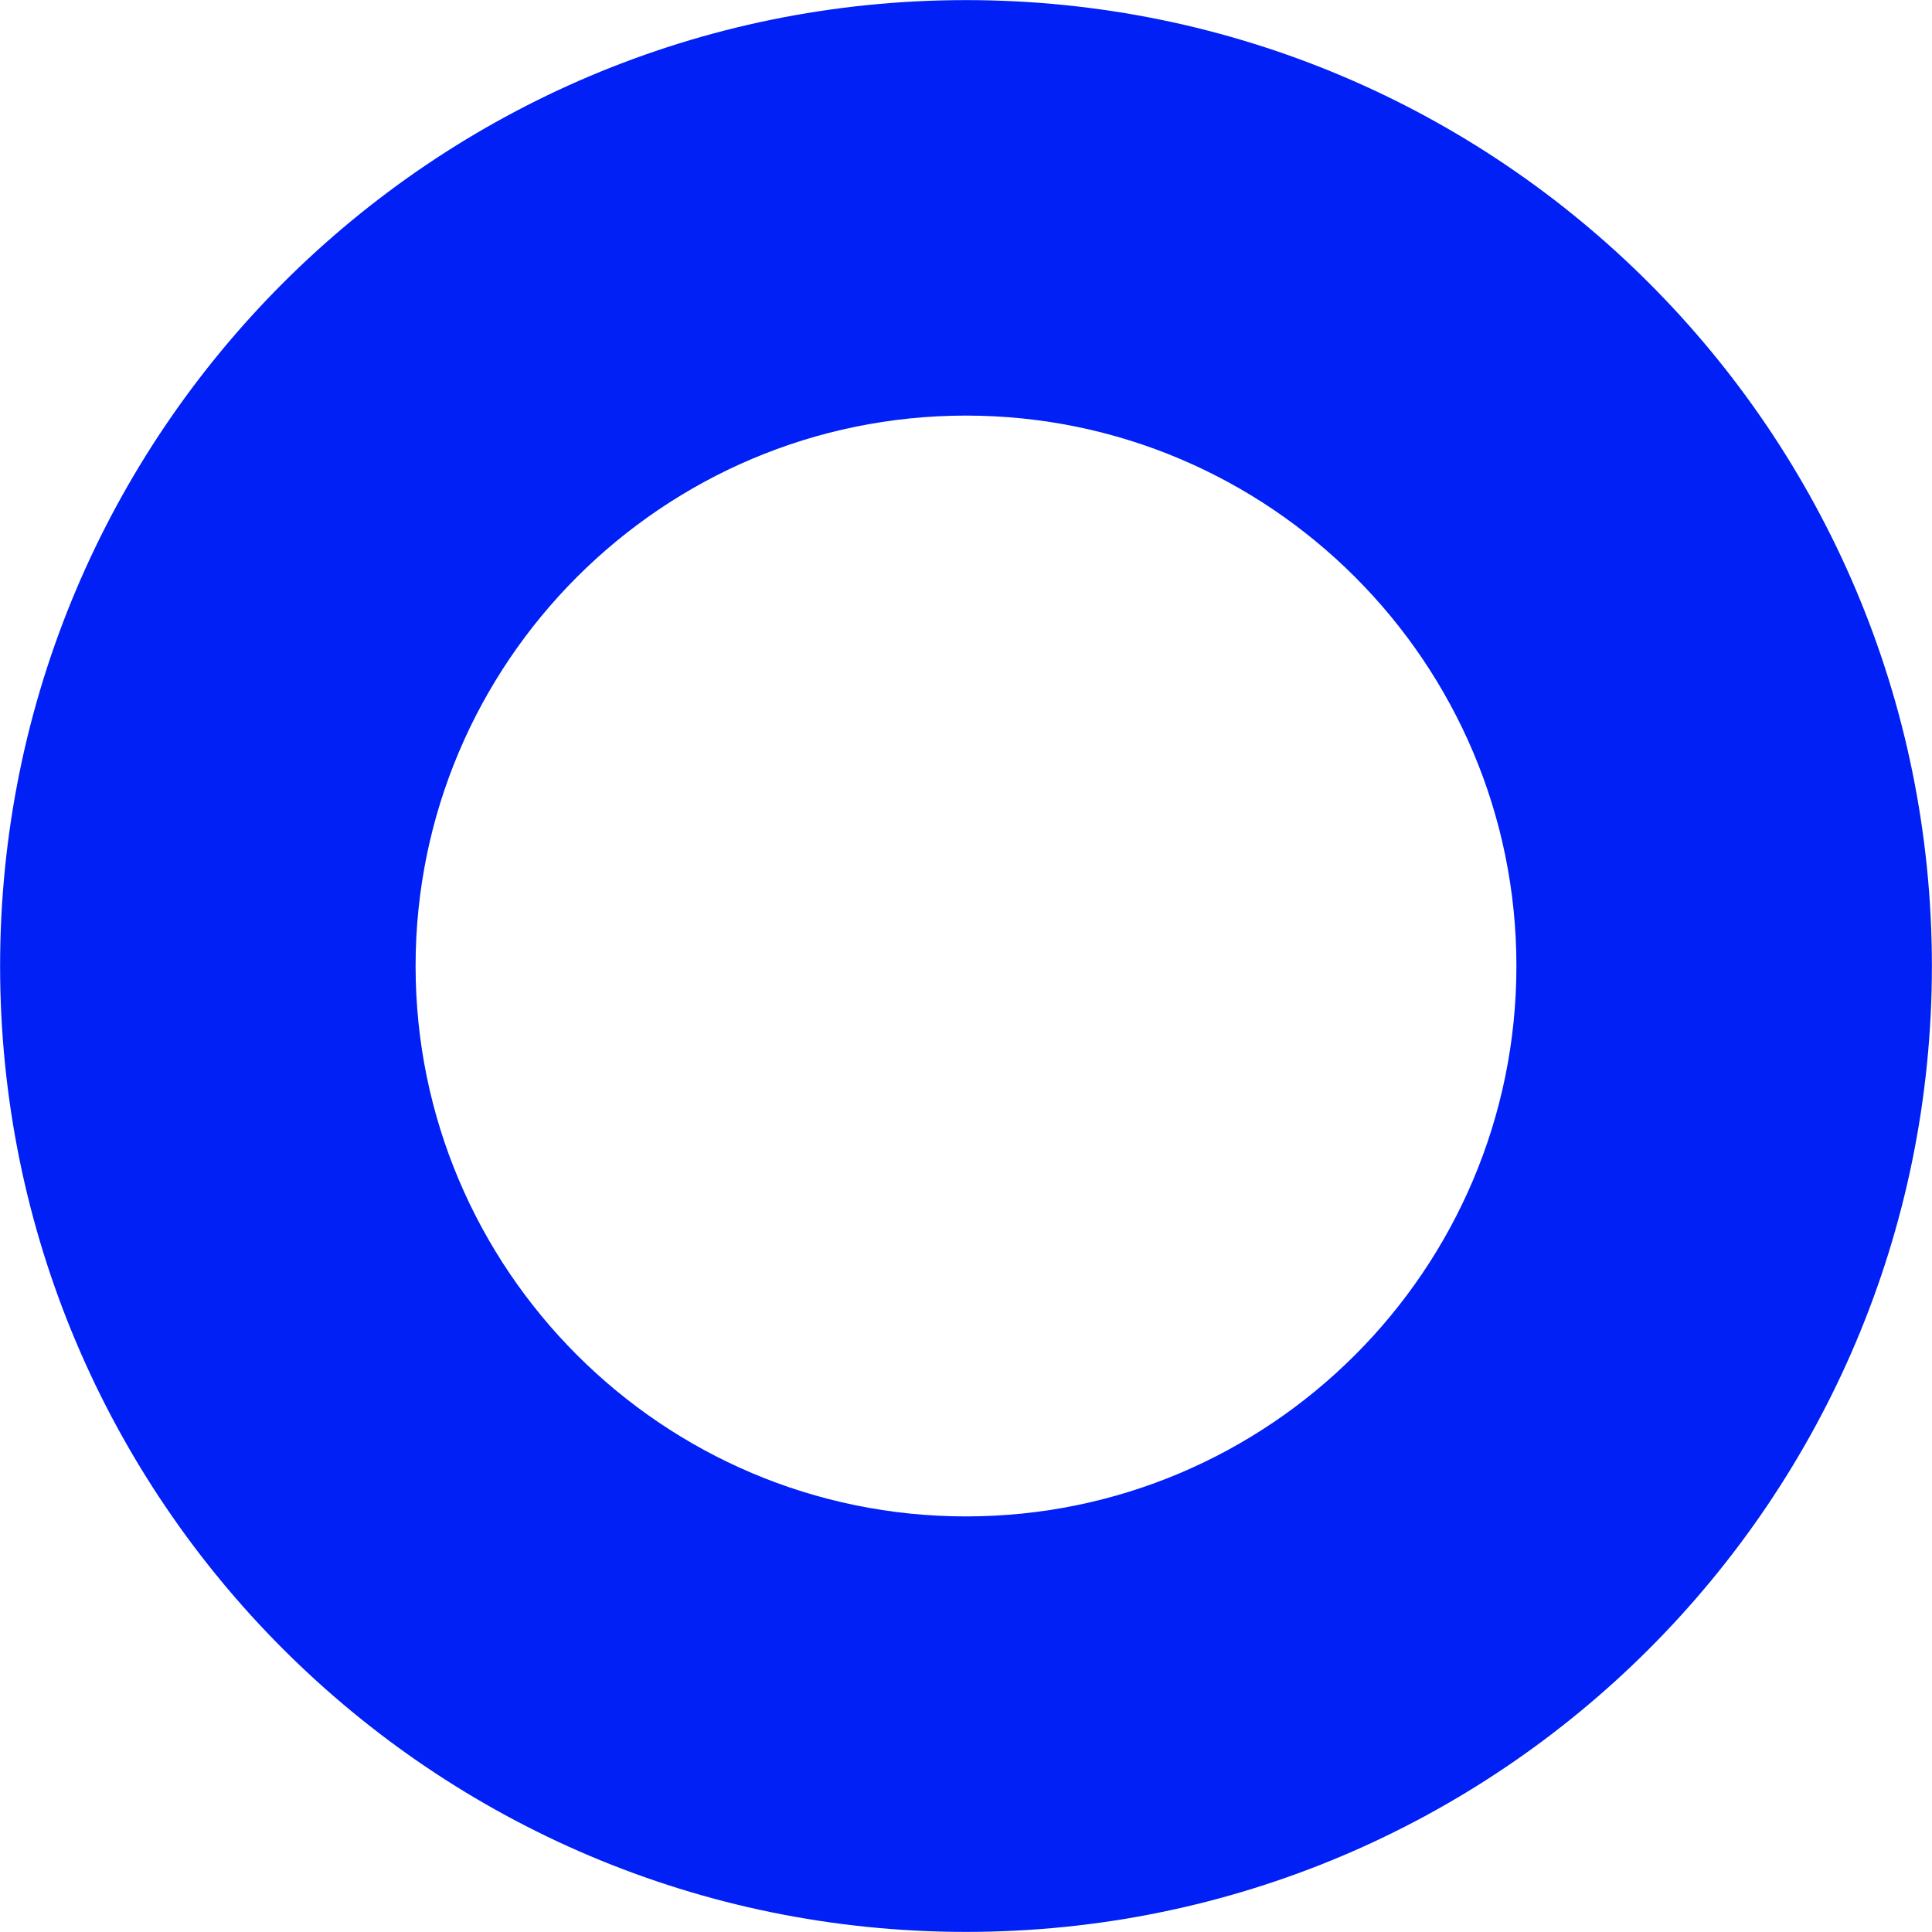
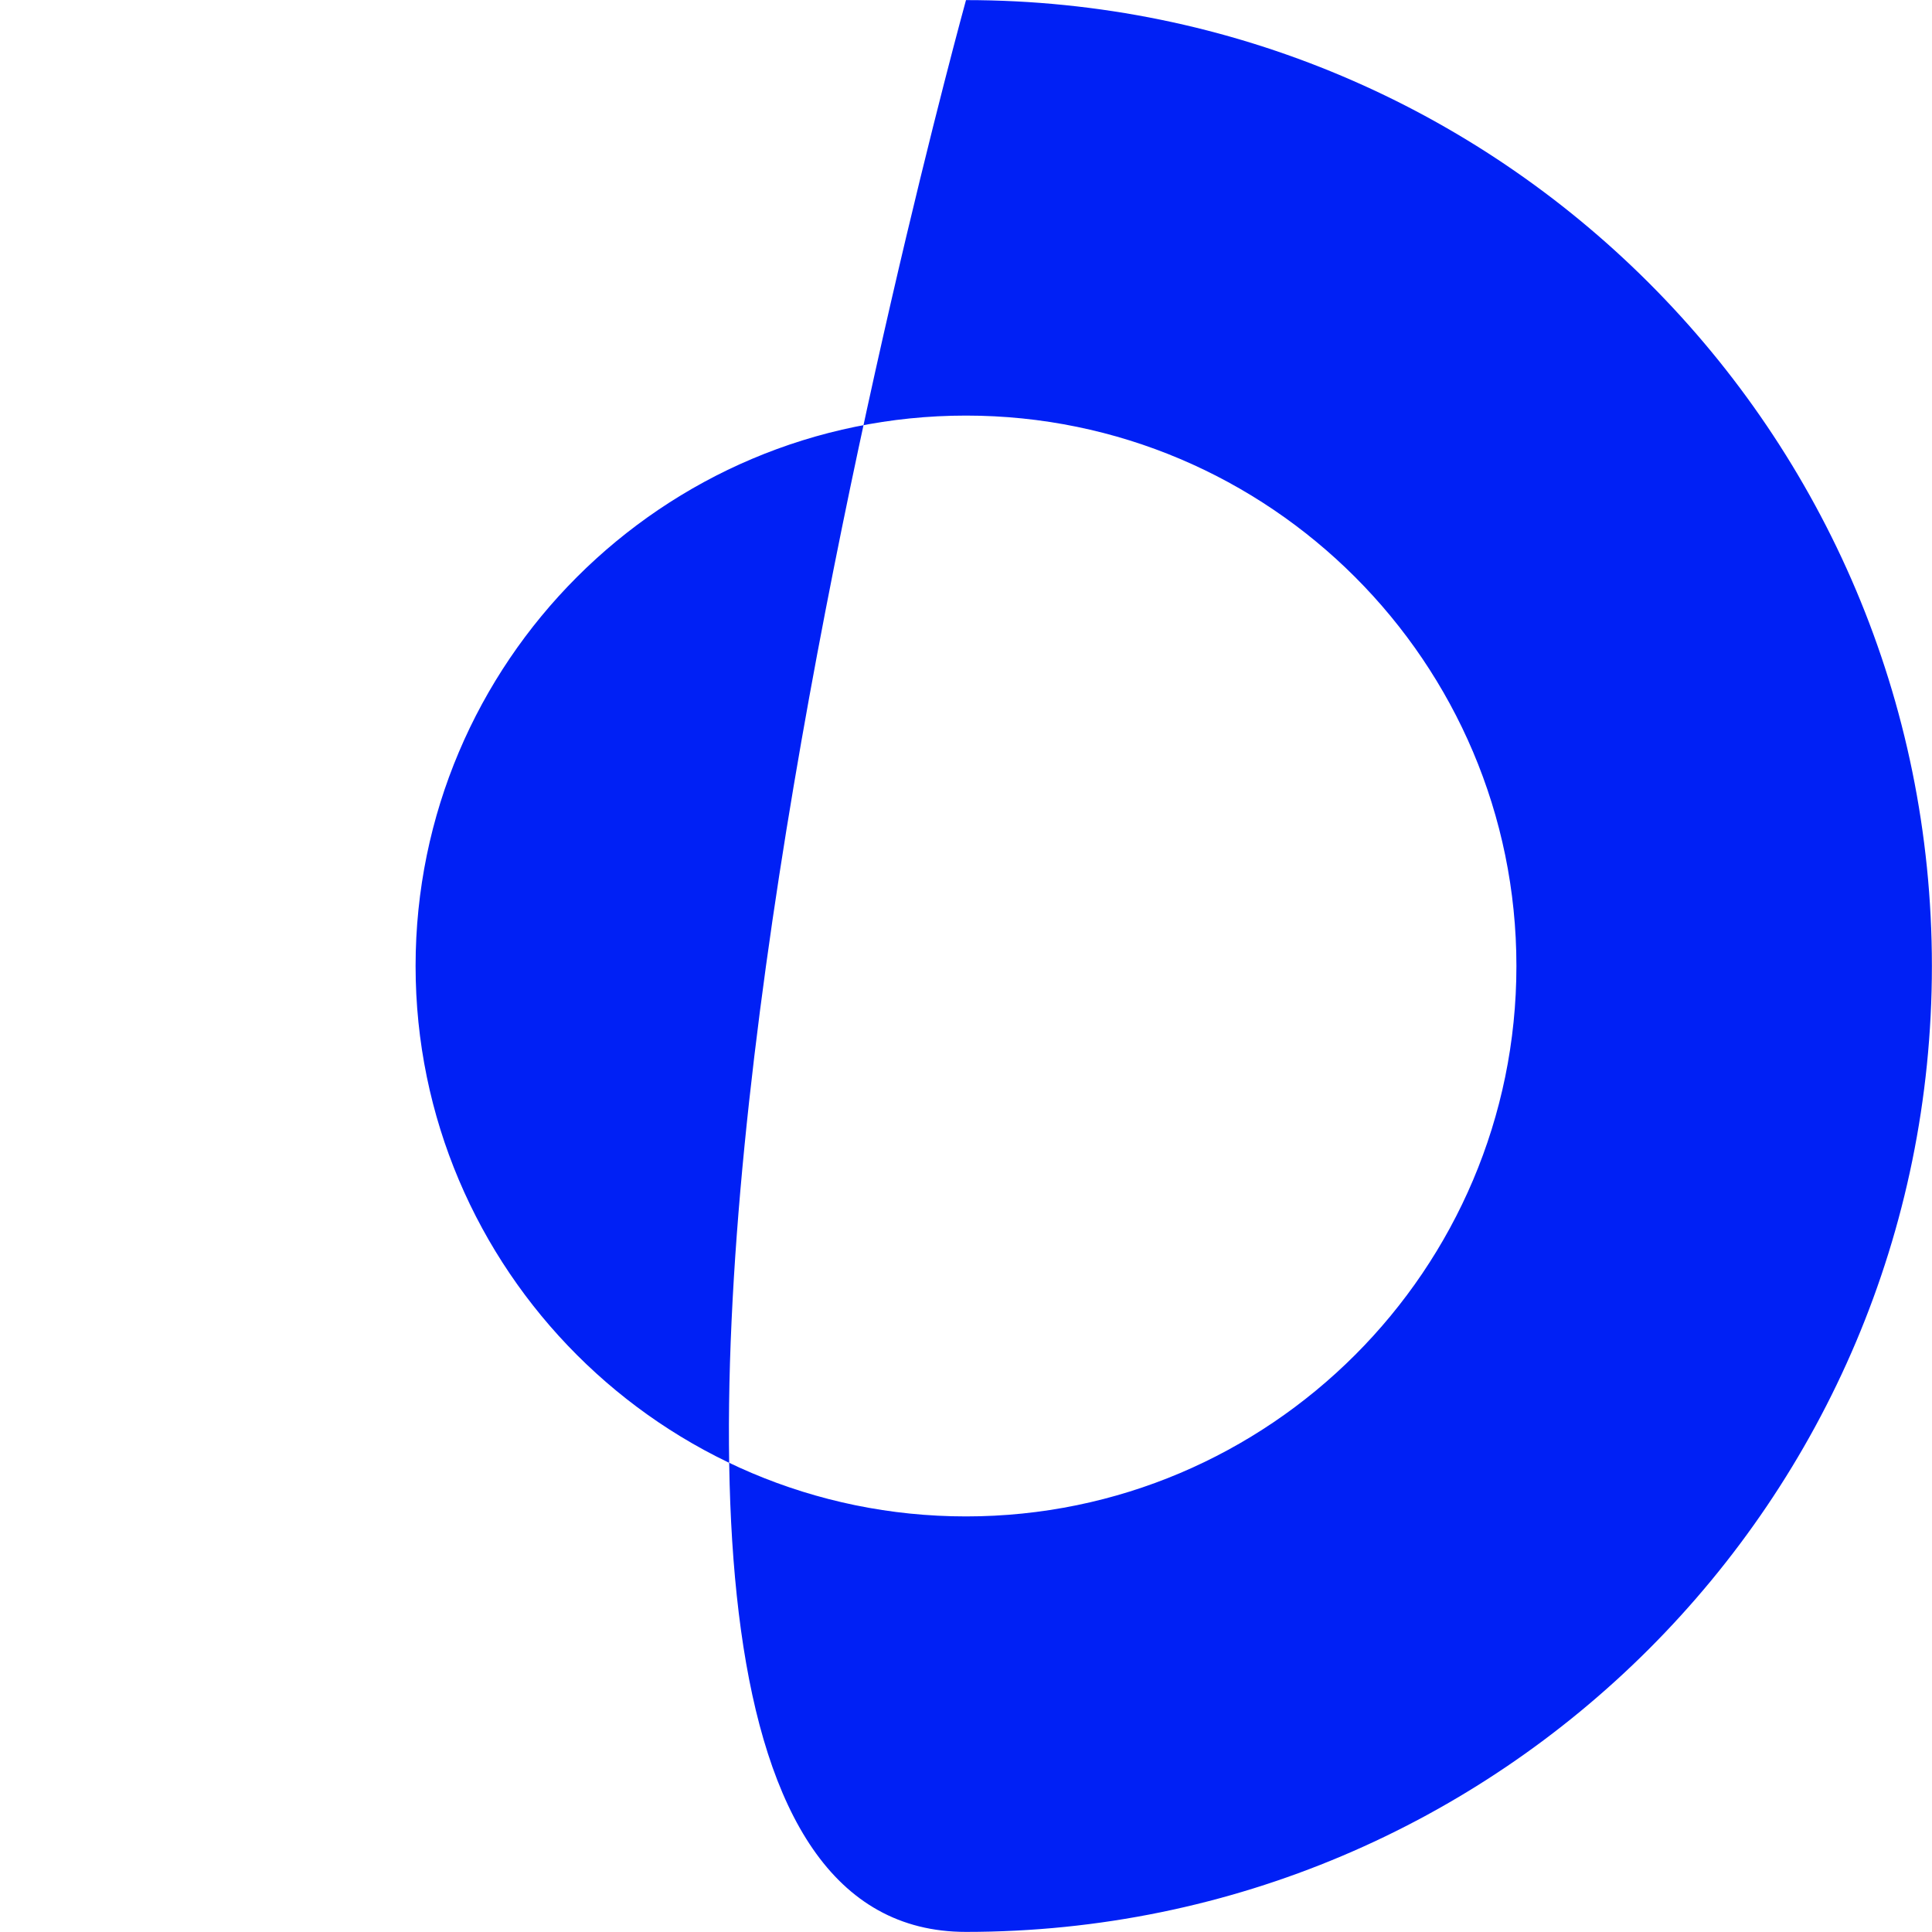
<svg xmlns="http://www.w3.org/2000/svg" version="1.1" id="Layer_1" x="0px" y="0px" width="93px" height="93px" viewBox="0 0 93 93" enable-background="new 0 0 93 93" xml:space="preserve">
  <g>
-     <path fill="#0020F5" d="M46.5,20.005c14.609,0,26.495,11.886,26.495,26.495S61.109,72.995,46.5,72.995S20.005,61.109,20.005,46.5   S31.891,20.005,46.5,20.005 M46.5,0.005C20.823,0.005,0.005,20.822,0.005,46.5S20.823,92.995,46.5,92.995   c25.678,0,46.495-20.817,46.495-46.495S72.178,0.005,46.5,0.005L46.5,0.005z" />
+     <path fill="#0020F5" d="M46.5,20.005c14.609,0,26.495,11.886,26.495,26.495S61.109,72.995,46.5,72.995S20.005,61.109,20.005,46.5   S31.891,20.005,46.5,20.005 M46.5,0.005S20.823,92.995,46.5,92.995   c25.678,0,46.495-20.817,46.495-46.495S72.178,0.005,46.5,0.005L46.5,0.005z" />
  </g>
</svg>